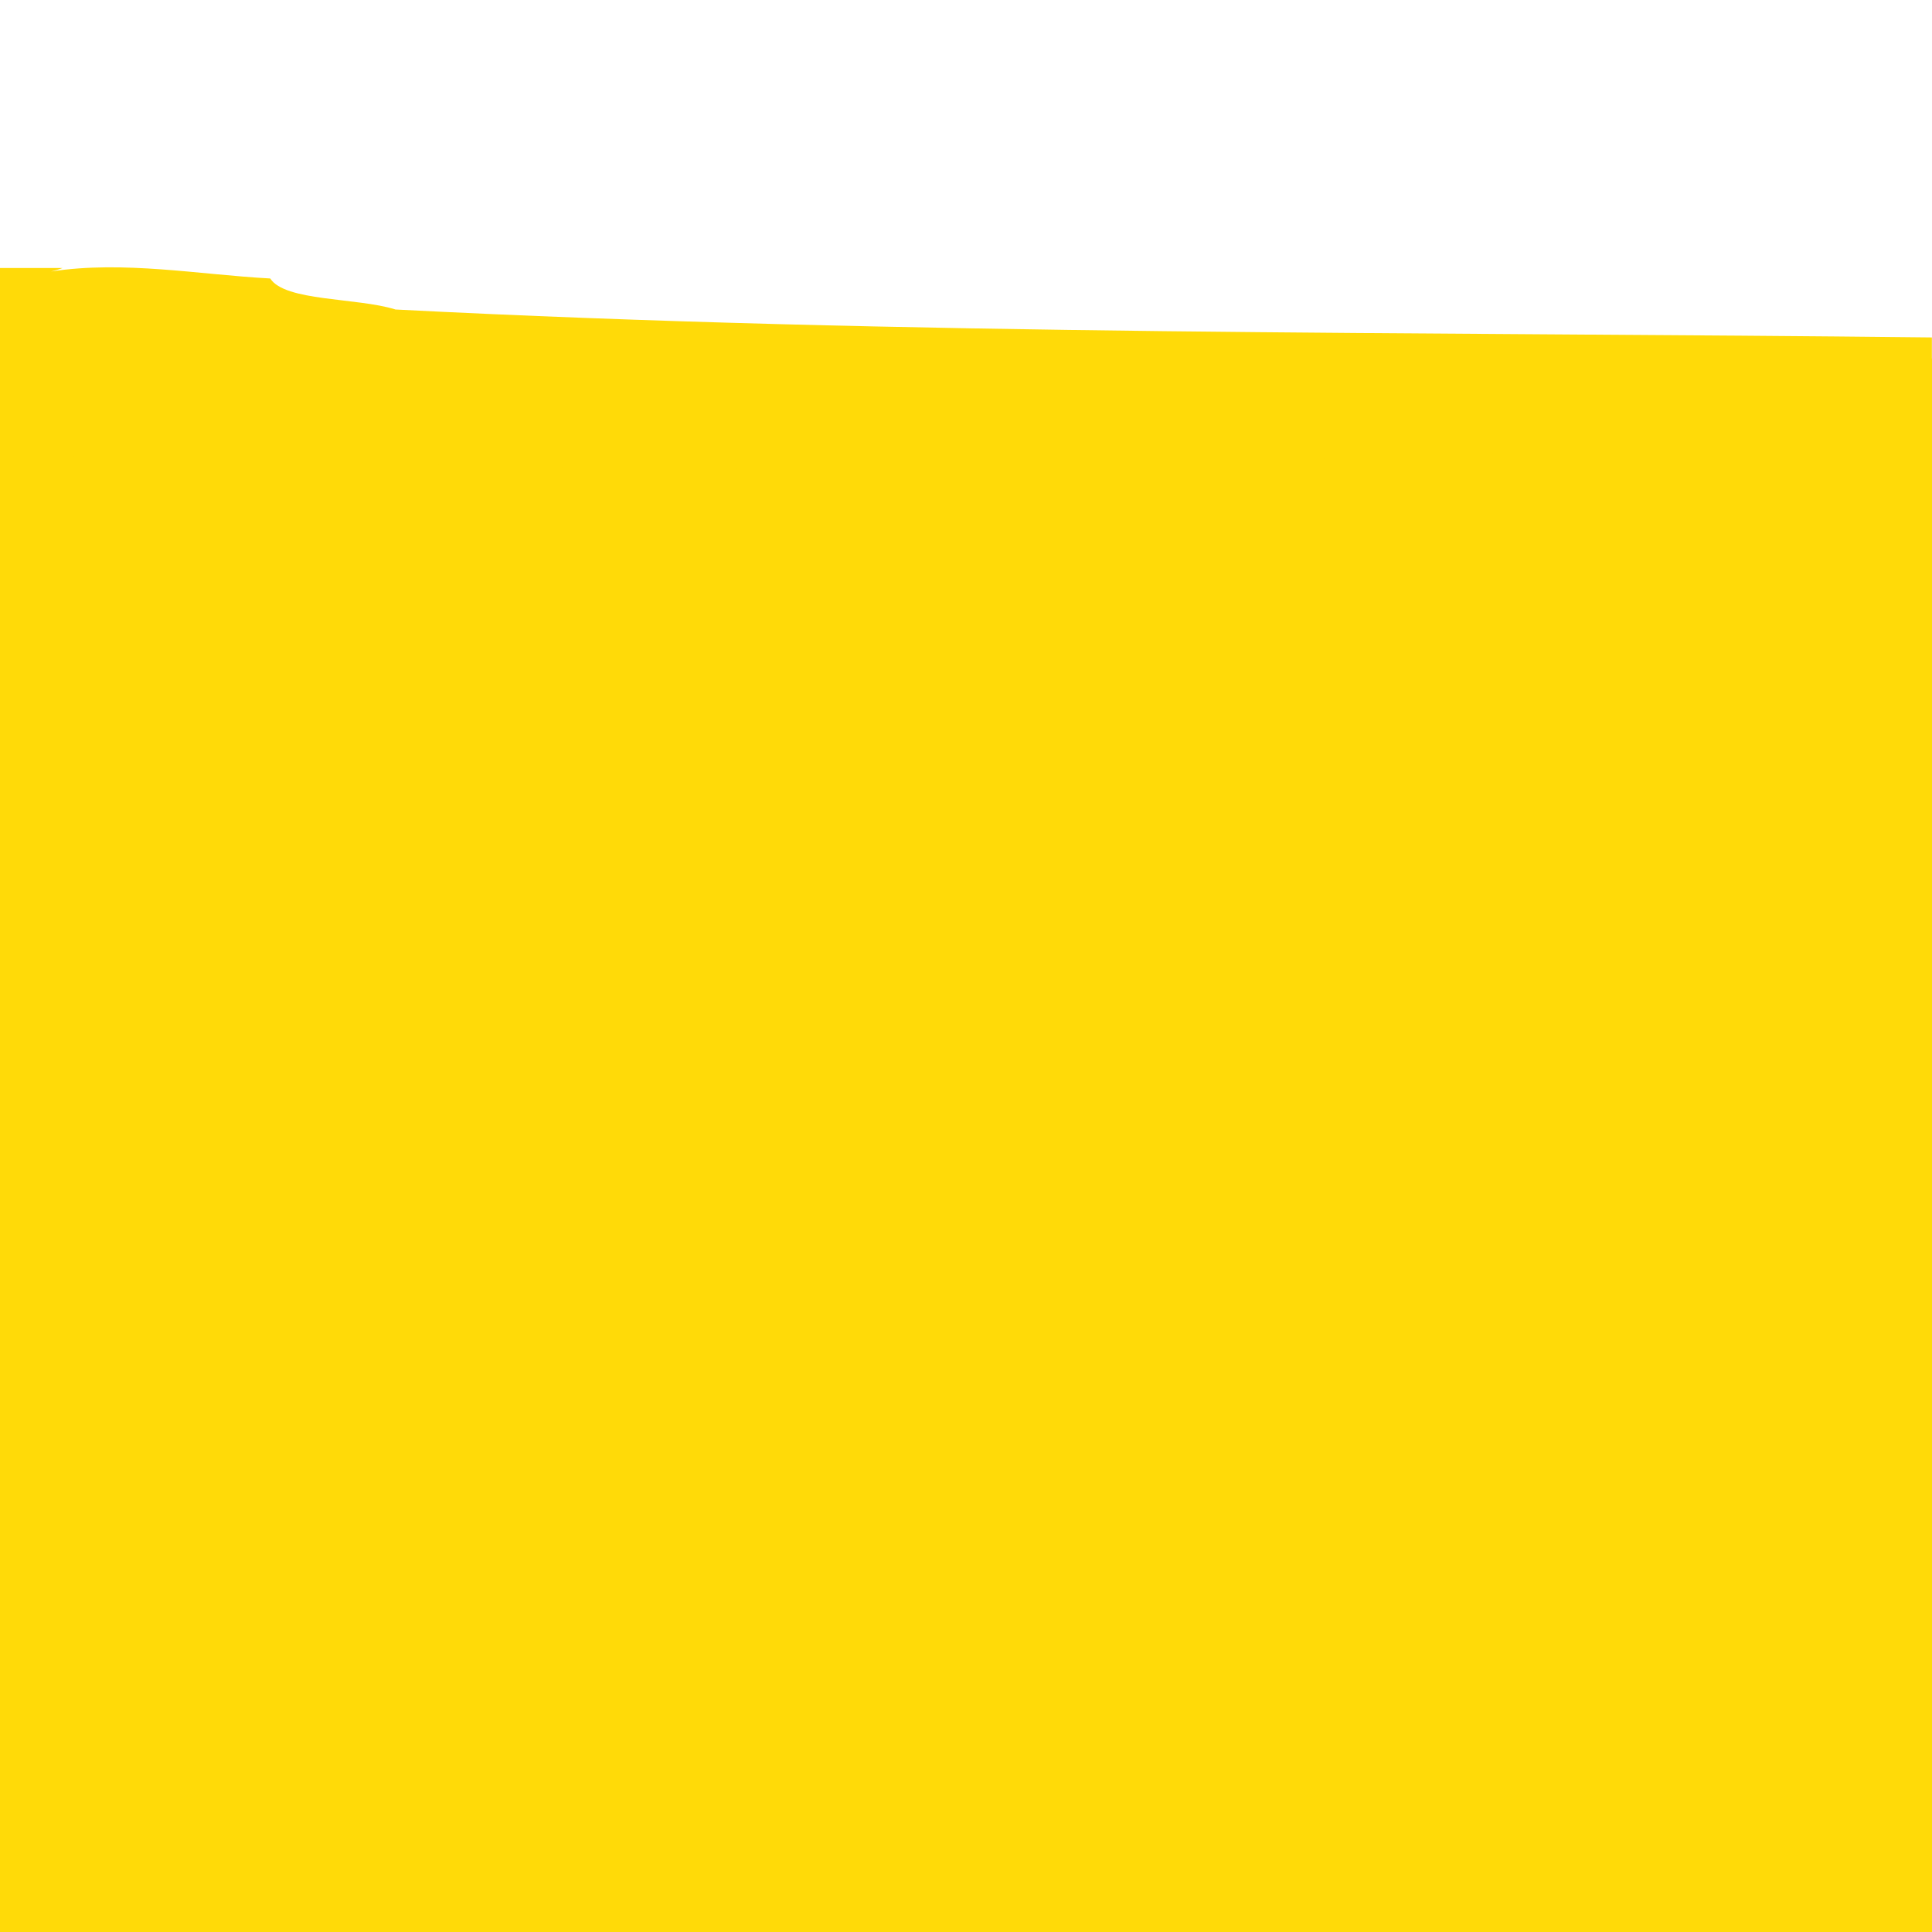
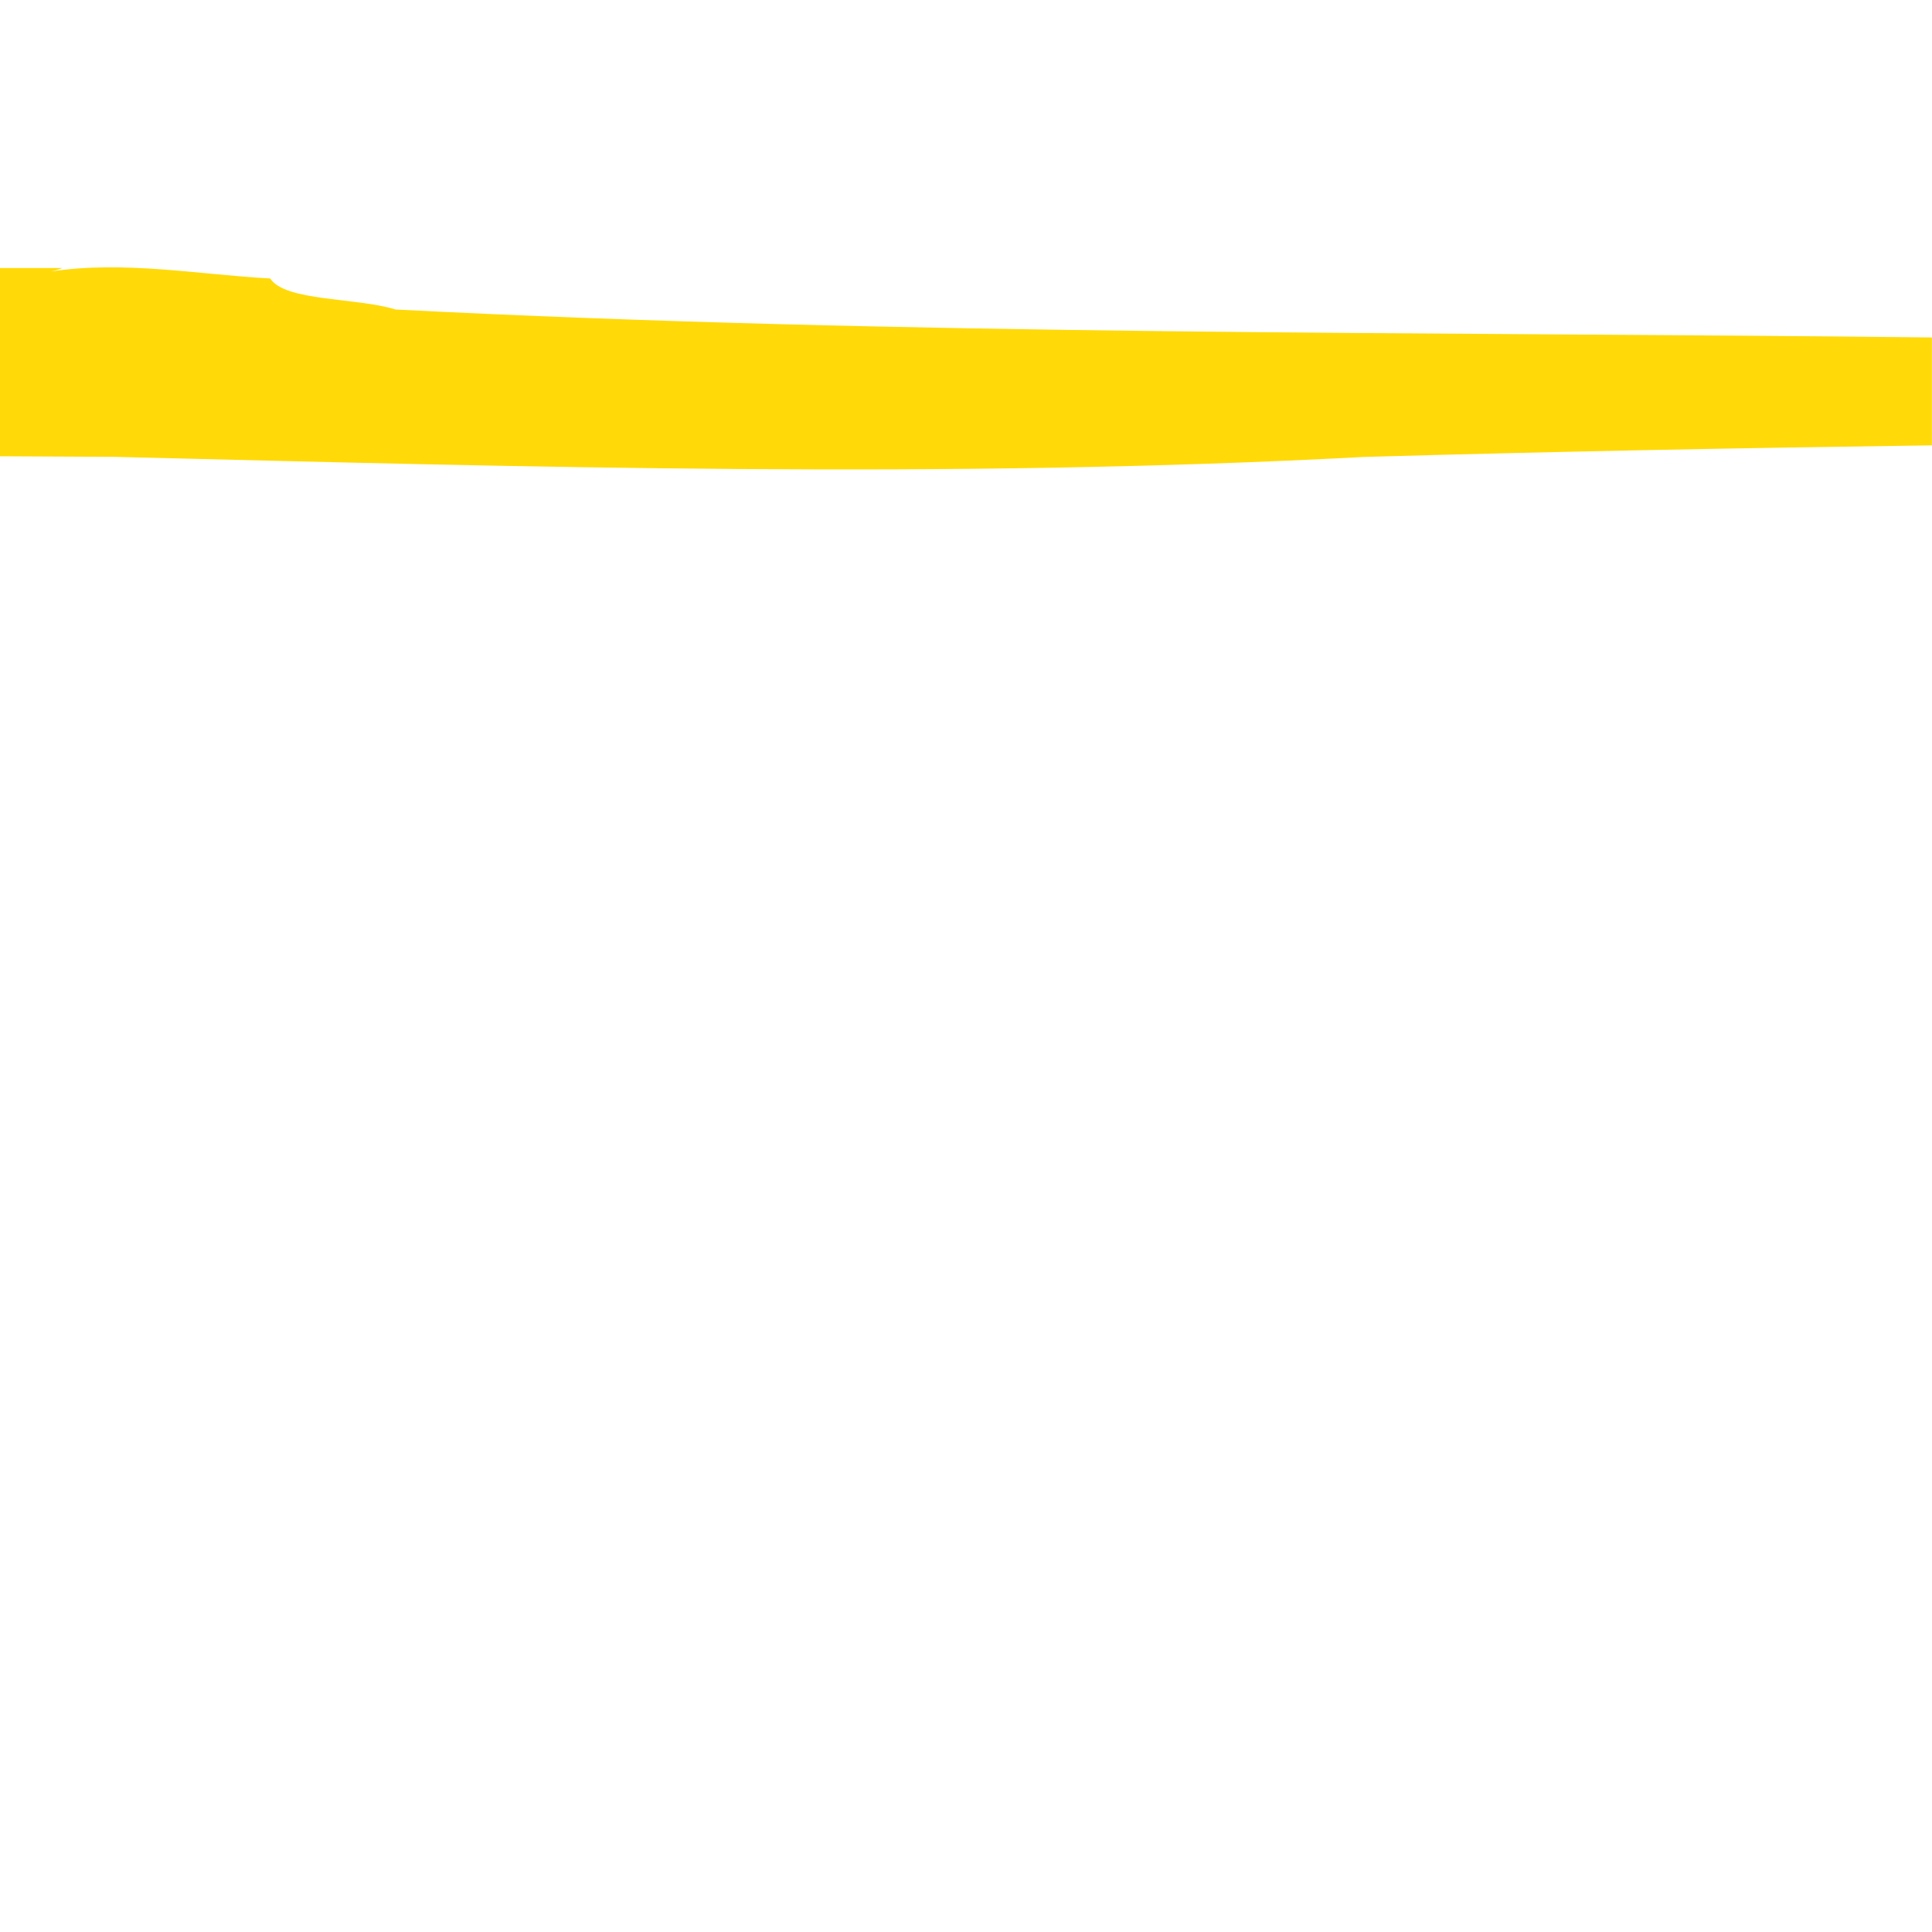
<svg xmlns="http://www.w3.org/2000/svg" id="Ebene_2" viewBox="0 0 171.36 171.36">
  <defs>
    <style>.cls-1{fill:none;}.cls-1,.cls-2{stroke-width:0px;}.cls-2{fill:#ffda08;}</style>
  </defs>
  <g id="Ebene_1-2">
-     <rect class="cls-2" y="31.79" width="171.36" height="139.57" />
-     <rect class="cls-1" width="171.36" height="171.36" />
    <path class="cls-2" d="M171.36,29.93c-45.41-.51-91.06-.15-136.31-2.48,0,0,0,0-.01-.01-3.37-1.05-9.78-.7-11.07-2.74-6.32-.34-12.98-1.61-19.44-.62.35-.08.7-.18,1.02-.31-1.85,0-3.7,0-5.56,0v16.7c3.38.02,6.75.03,10.13.05,36.91.91,73.99,1.97,110.84.01h0c16.79-.48,33.59-.8,50.39-1.03v-9.57Z" />
  </g>
</svg>